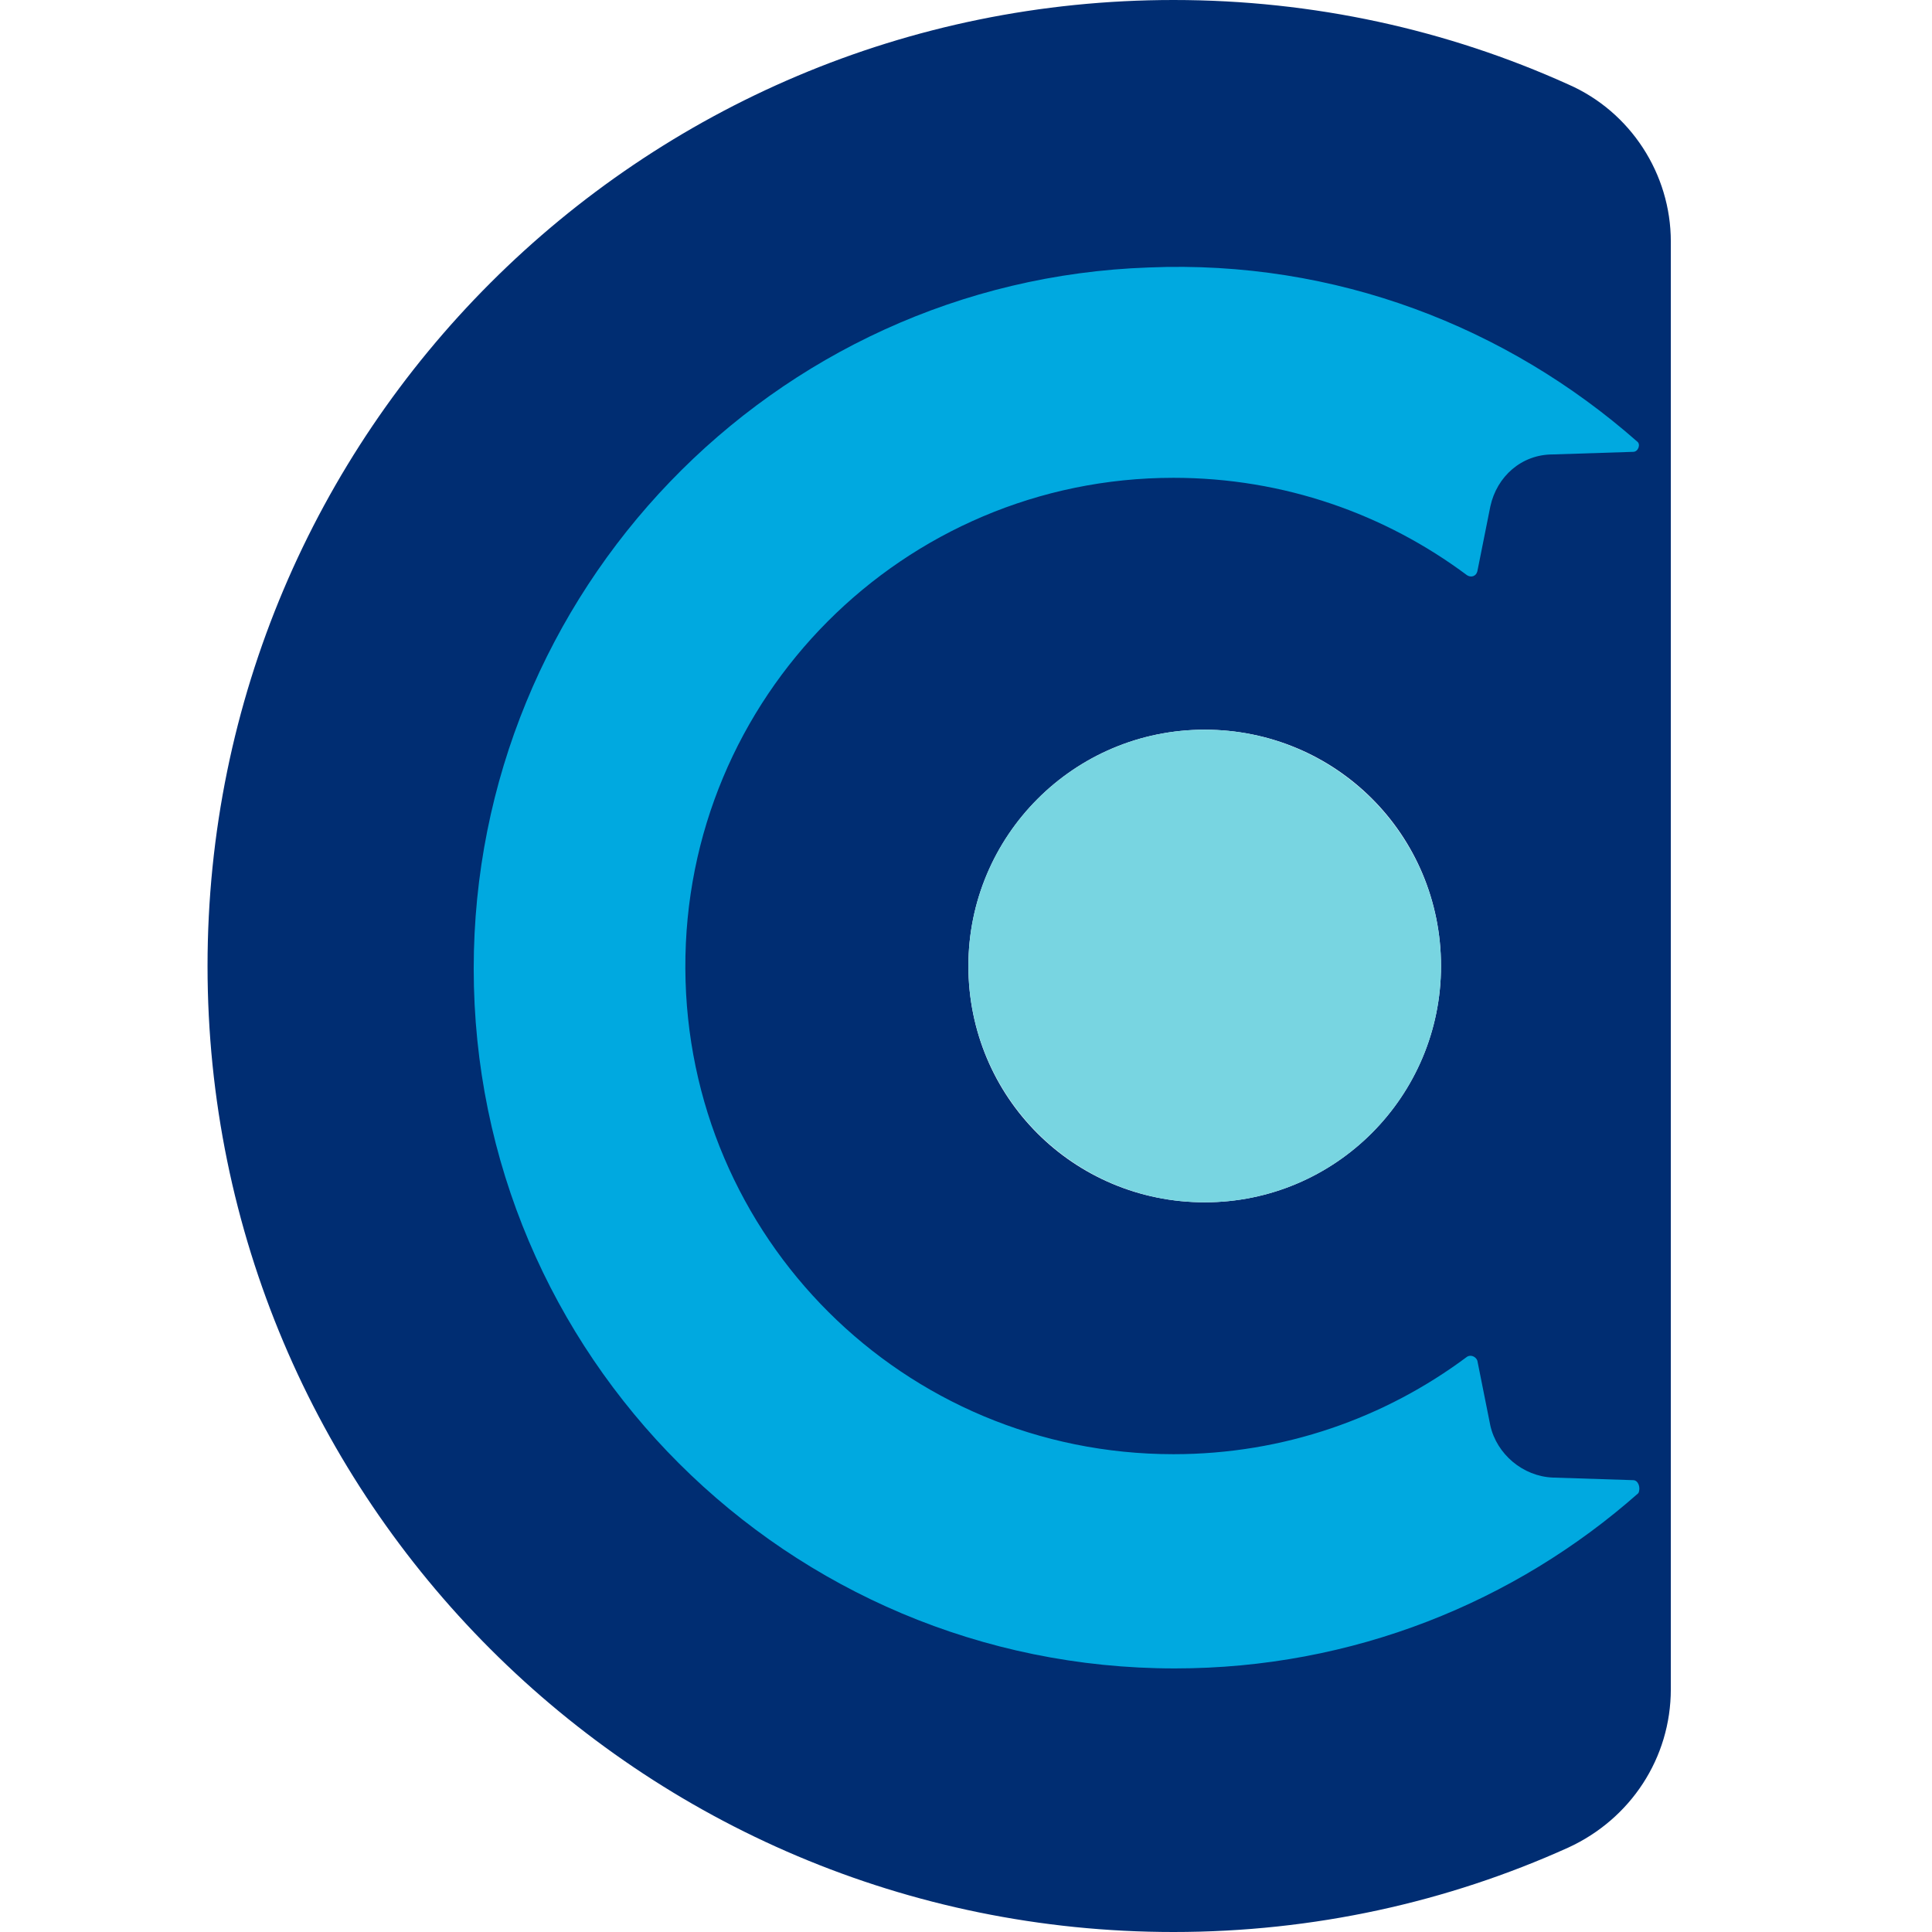
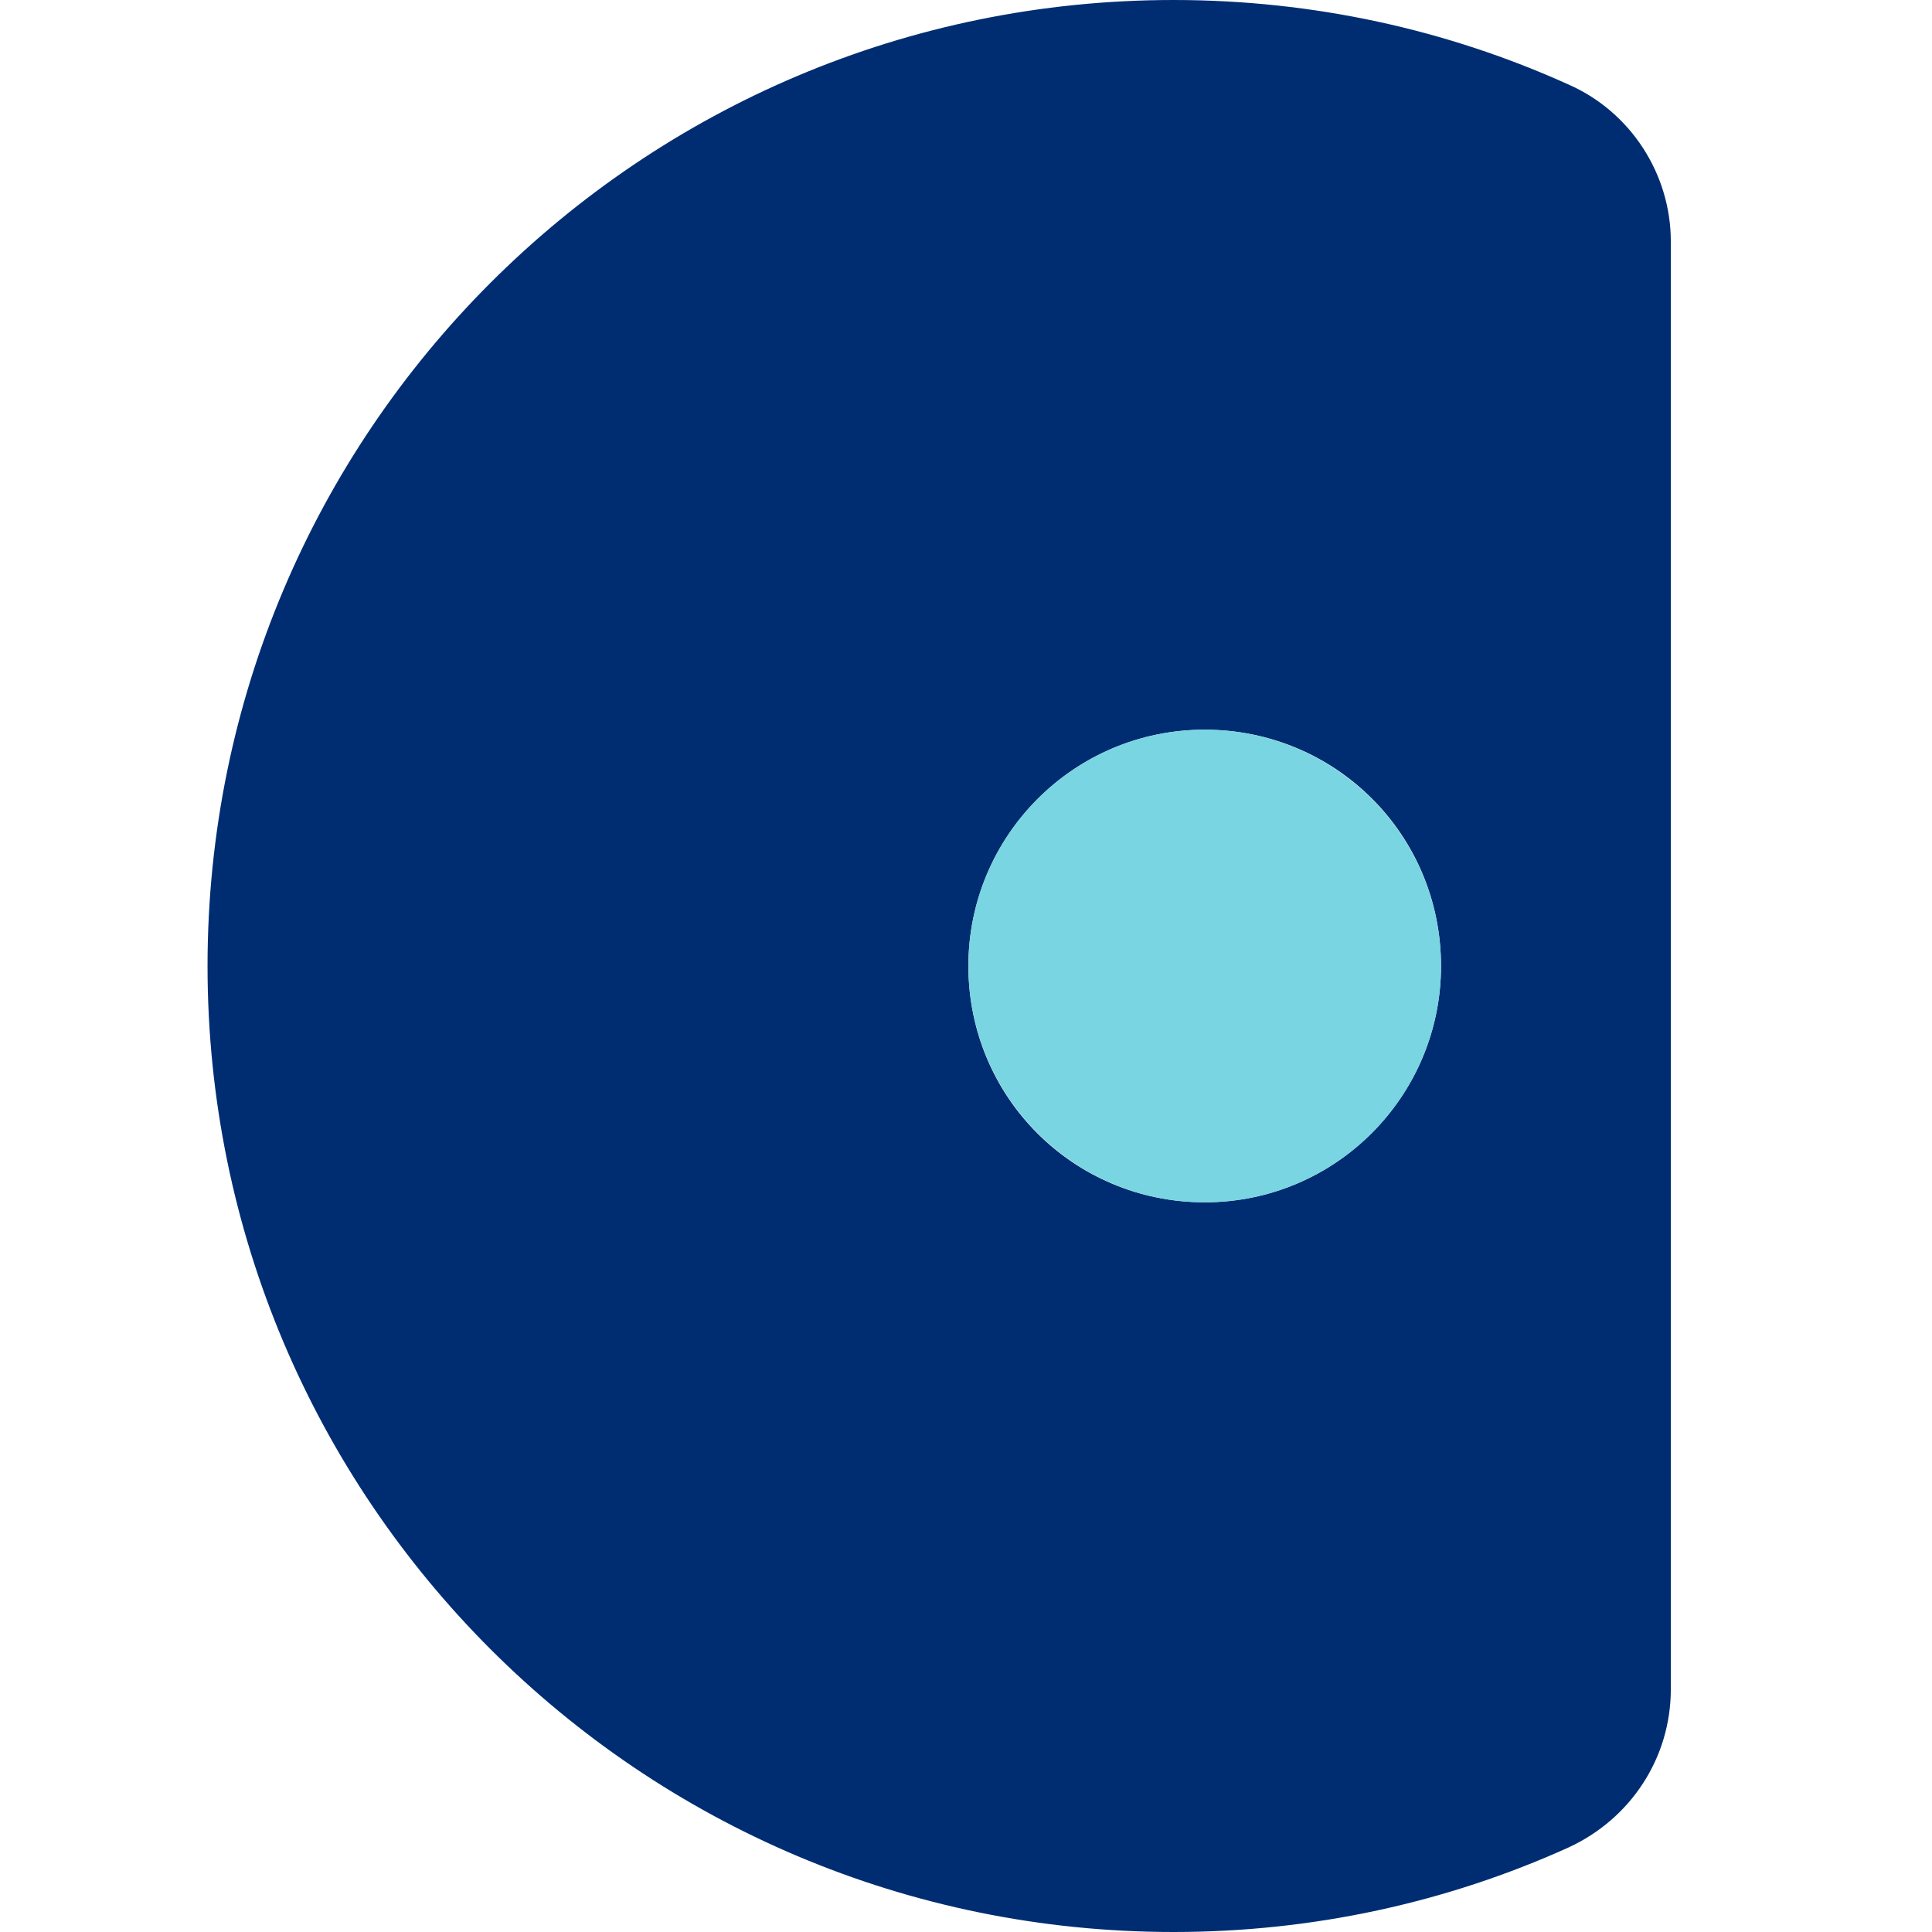
<svg xmlns="http://www.w3.org/2000/svg" width="512" height="512" viewBox="0 0 512 512" fill="none">
  <path d="M415.602 22.366C383.602 7.914 348.161 0 311 0C169.581 0 55 114.581 55 256C55 397.419 169.581 512 311 512C348.161 512 383.602 504.086 415.602 489.634C432.118 482.065 442.785 465.892 442.785 447.656V392.602V119.054V64C442.785 46.108 432.118 29.591 415.602 22.366ZM381.882 256C381.882 290.409 354.011 318.624 319.258 318.624C284.505 318.624 256.634 290.753 256.634 256C256.634 221.591 284.505 193.376 319.258 193.376C354.011 193.376 381.882 221.247 381.882 256Z" fill="#002D72" />
-   <path d="M432.806 392.258L411.473 391.57C403.559 391.226 396.677 385.376 394.957 377.806L391.516 360.602C391.172 359.57 389.796 358.882 388.763 359.57C367.086 375.742 340.247 385.376 311 385.376C239.43 385.376 181.968 327.914 181.624 256.688C181.28 184.774 239.43 126.624 311 126.624C340.247 126.624 367.086 136.258 388.763 152.43C389.796 153.118 391.172 152.774 391.516 151.398L394.957 134.193C396.677 126.279 403.215 120.43 411.473 120.43L432.806 119.742C434.183 119.742 434.871 117.677 433.839 116.989C399.43 86.71 354.011 68.817 304.462 70.882C204.677 74.323 125.538 156.903 125.538 256.688C125.538 359.226 208.806 442.15 311.344 442.15C358.484 442.15 401.495 424.602 434.183 395.699C434.871 394.323 434.183 392.258 432.806 392.258Z" fill="#00A9E0" />
  <path d="M319.258 318.624C353.844 318.624 381.882 290.586 381.882 256C381.882 221.414 353.844 193.376 319.258 193.376C284.672 193.376 256.634 221.414 256.634 256C256.634 290.586 284.672 318.624 319.258 318.624Z" fill="#78D5E1" />
</svg>